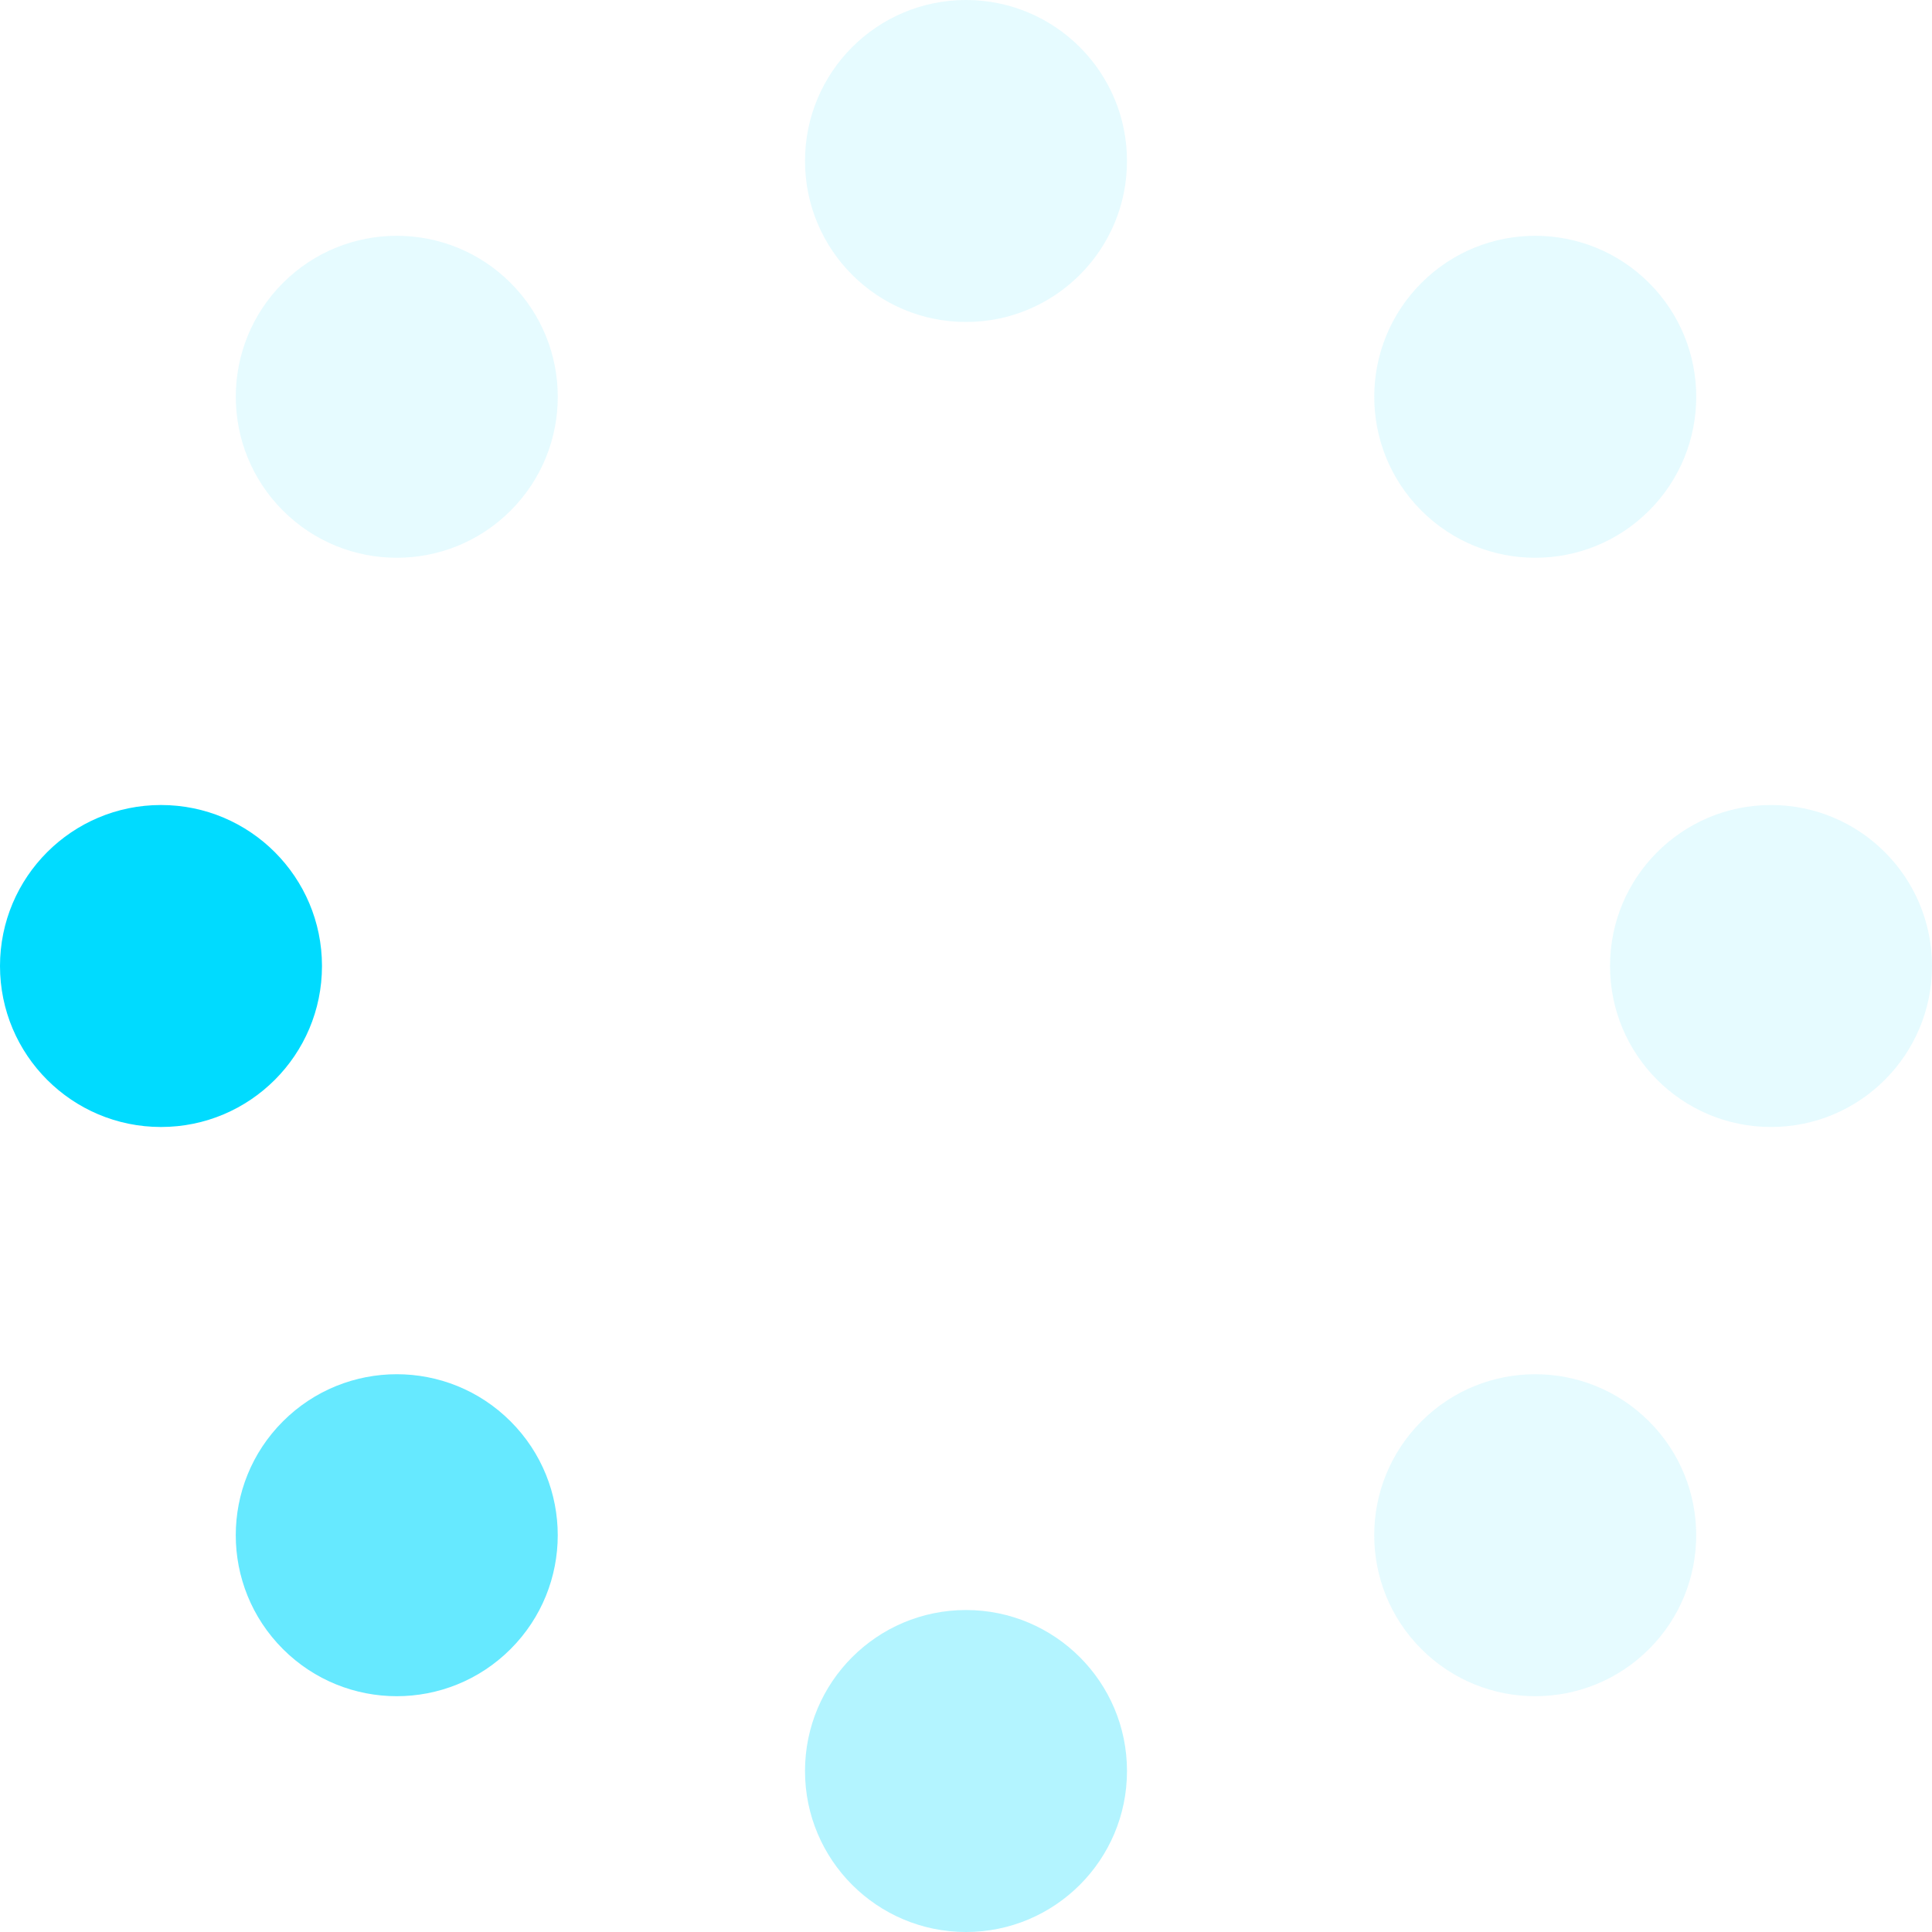
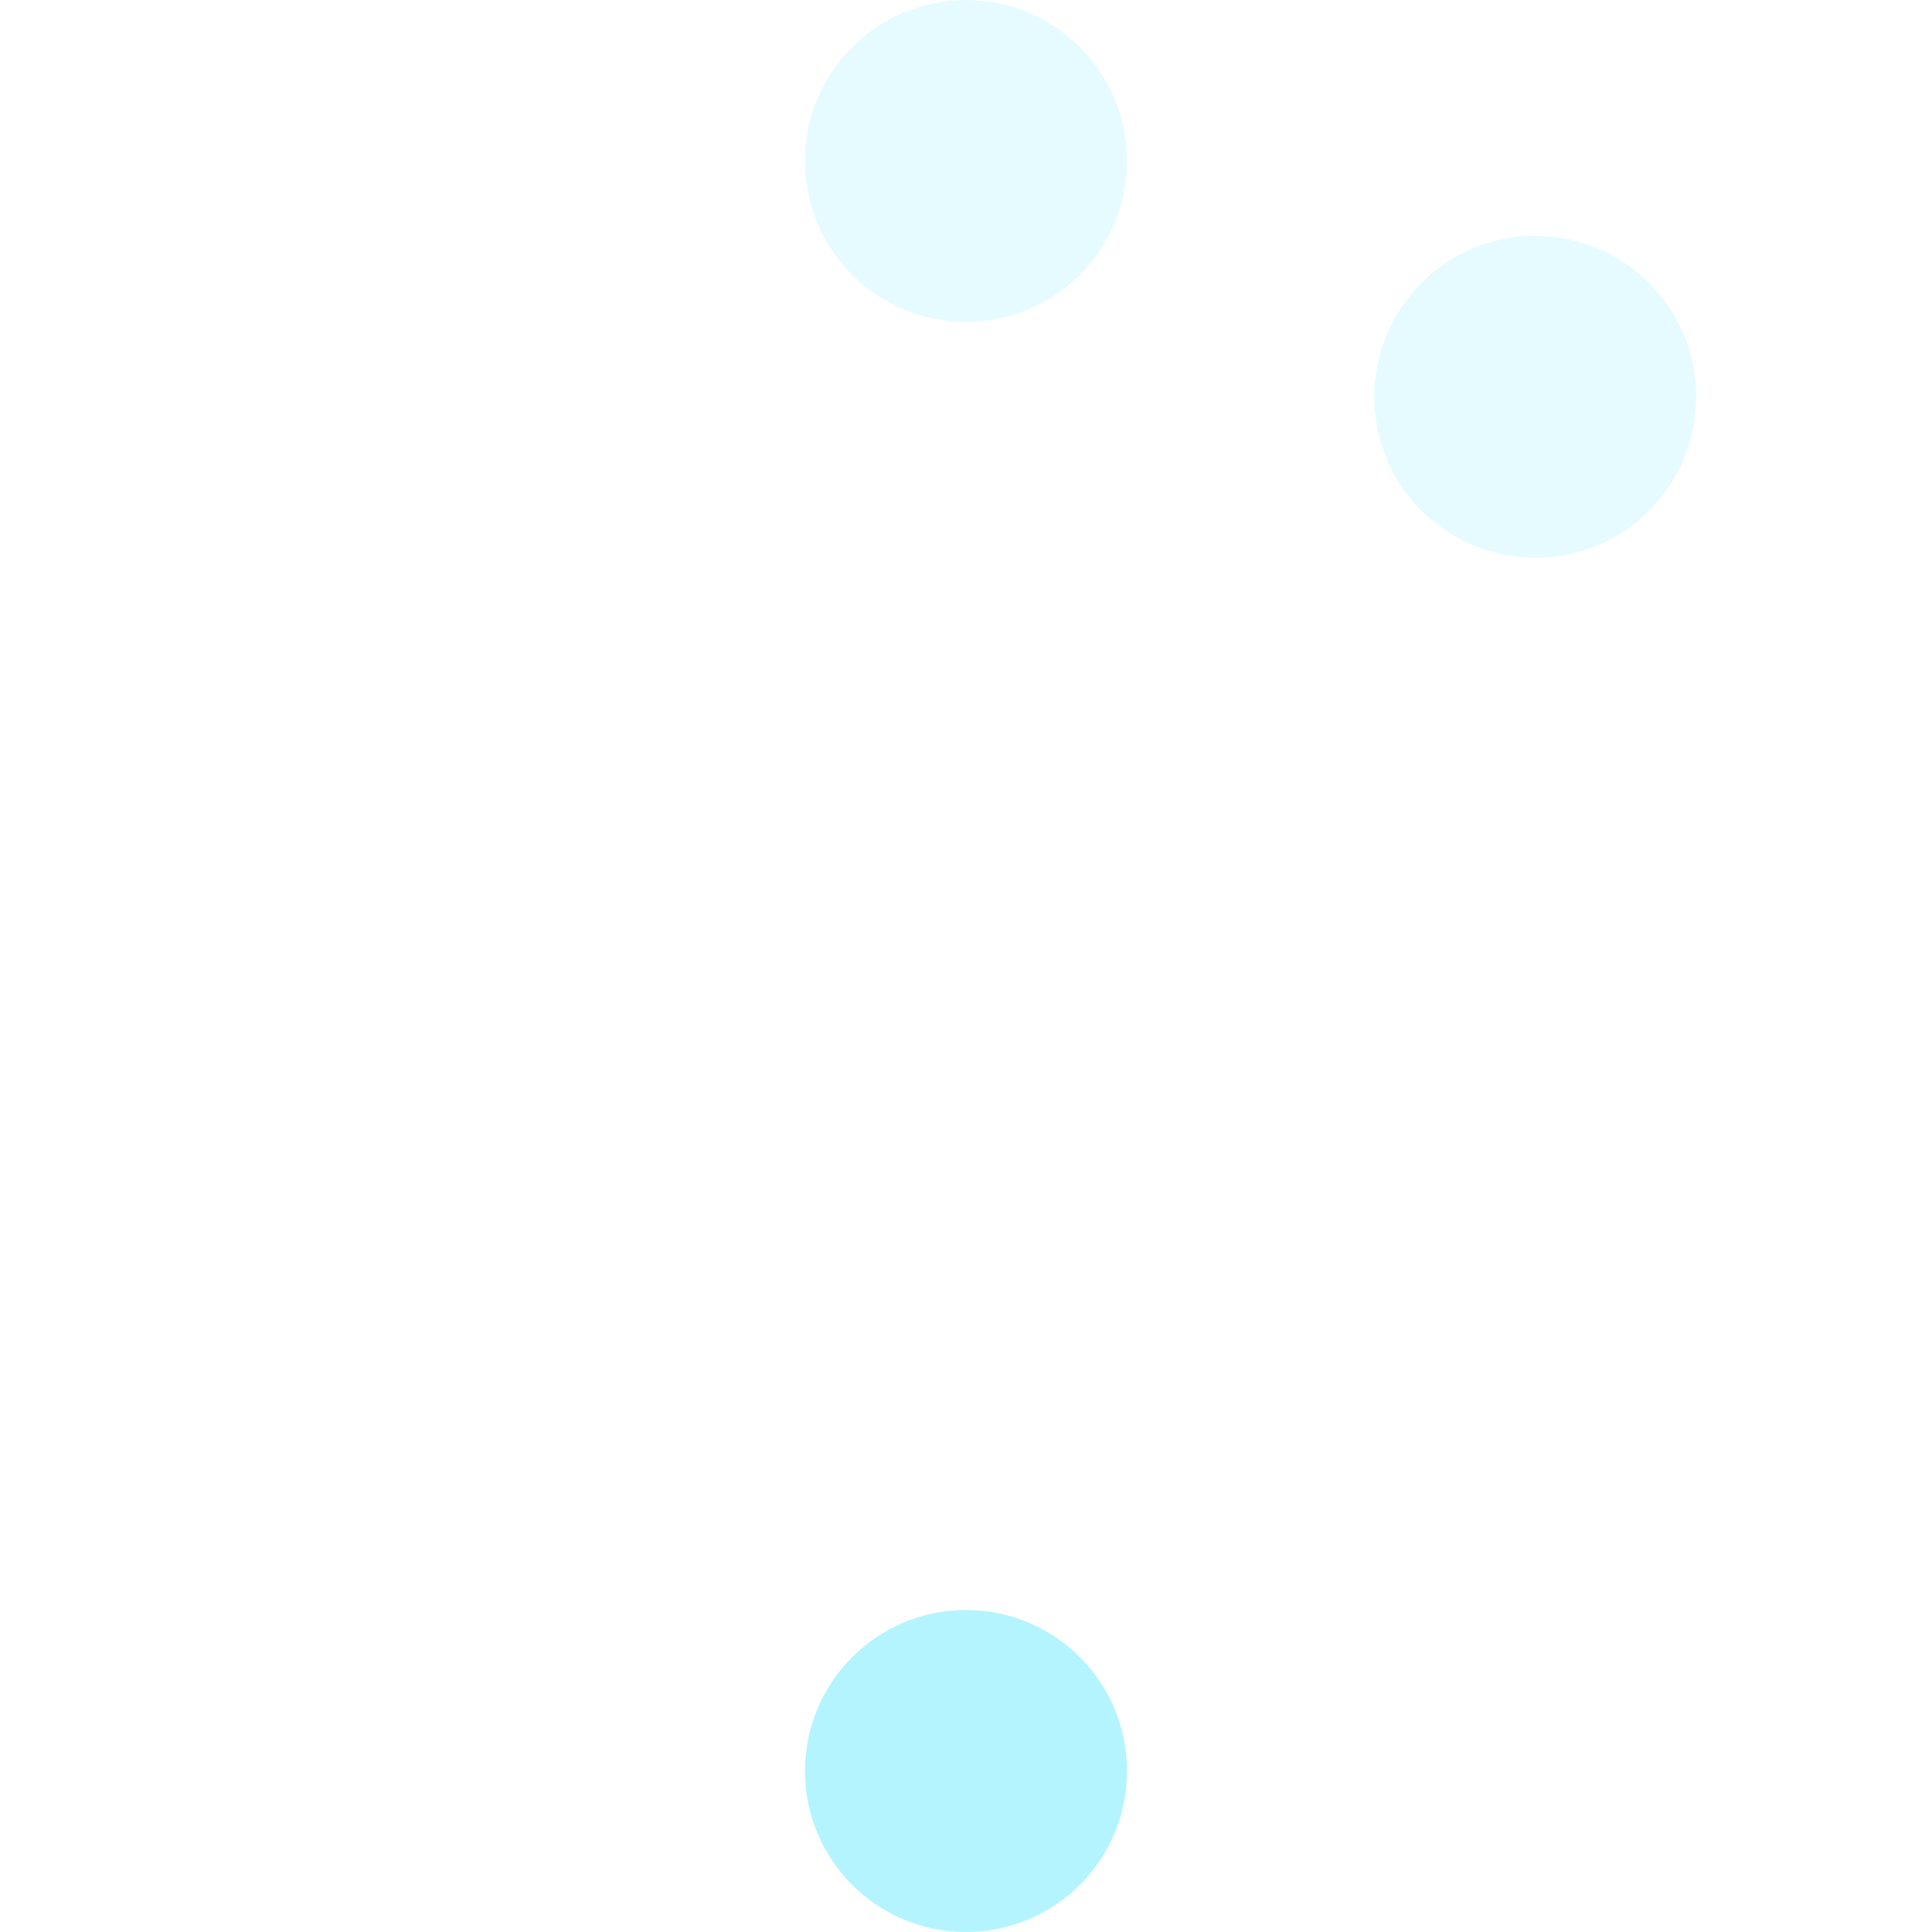
<svg xmlns="http://www.w3.org/2000/svg" width="64" height="64" viewBox="0 0 64 64" fill="none">
-   <ellipse cx="5.333" cy="32" rx="5.333" ry="5.333" fill="#00DBFF" />
-   <ellipse cx="58.667" cy="32" rx="5.333" ry="5.333" fill="#00DBFF" fill-opacity="0.1" />
  <ellipse cx="32" cy="5.333" rx="5.333" ry="5.333" fill="#00DBFF" fill-opacity="0.1" />
  <ellipse cx="32" cy="58.667" rx="5.333" ry="5.333" fill="#00DBFF" fill-opacity="0.3" />
  <circle cx="50.857" cy="13.144" r="5.333" transform="rotate(45 50.857 13.144)" fill="#00DBFF" fill-opacity="0.1" />
-   <circle cx="13.143" cy="50.856" r="5.333" transform="rotate(45 13.143 50.856)" fill="#00DBFF" fill-opacity="0.6" />
-   <circle cx="50.856" cy="50.856" r="5.333" transform="rotate(135 50.856 50.856)" fill="#00DBFF" fill-opacity="0.1" />
-   <circle cx="13.144" cy="13.144" r="5.333" transform="rotate(135 13.144 13.144)" fill="#00DBFF" fill-opacity="0.1" />
</svg>